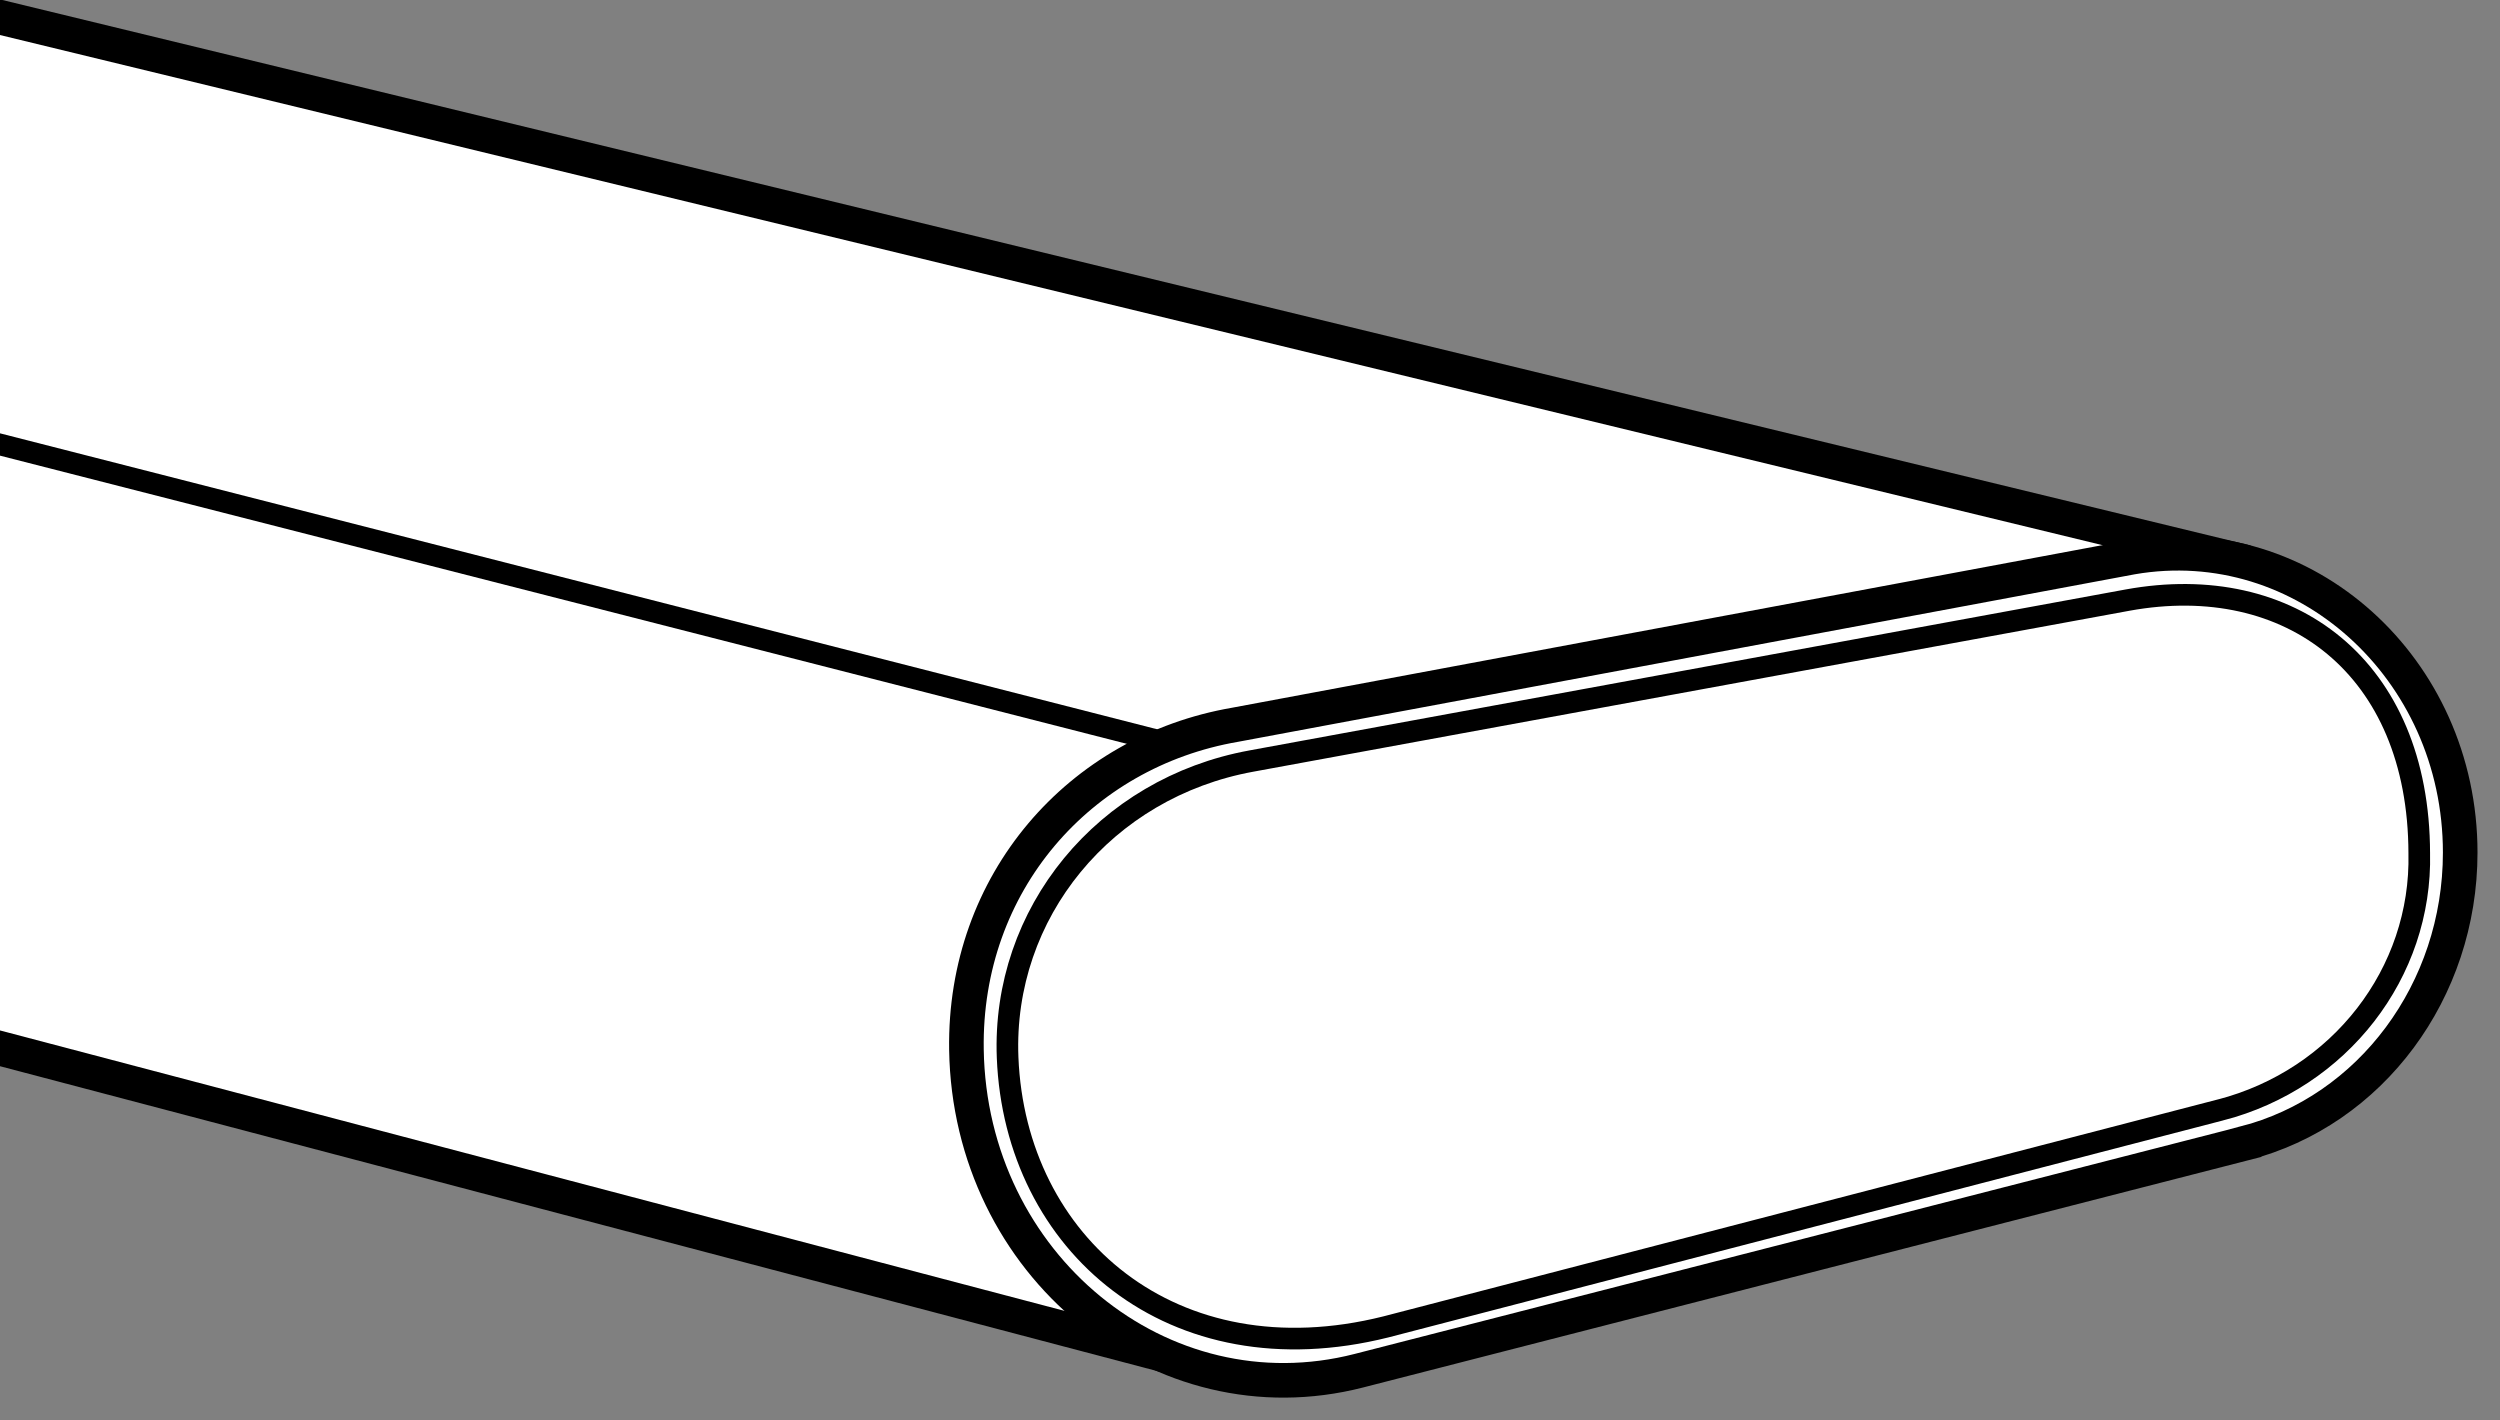
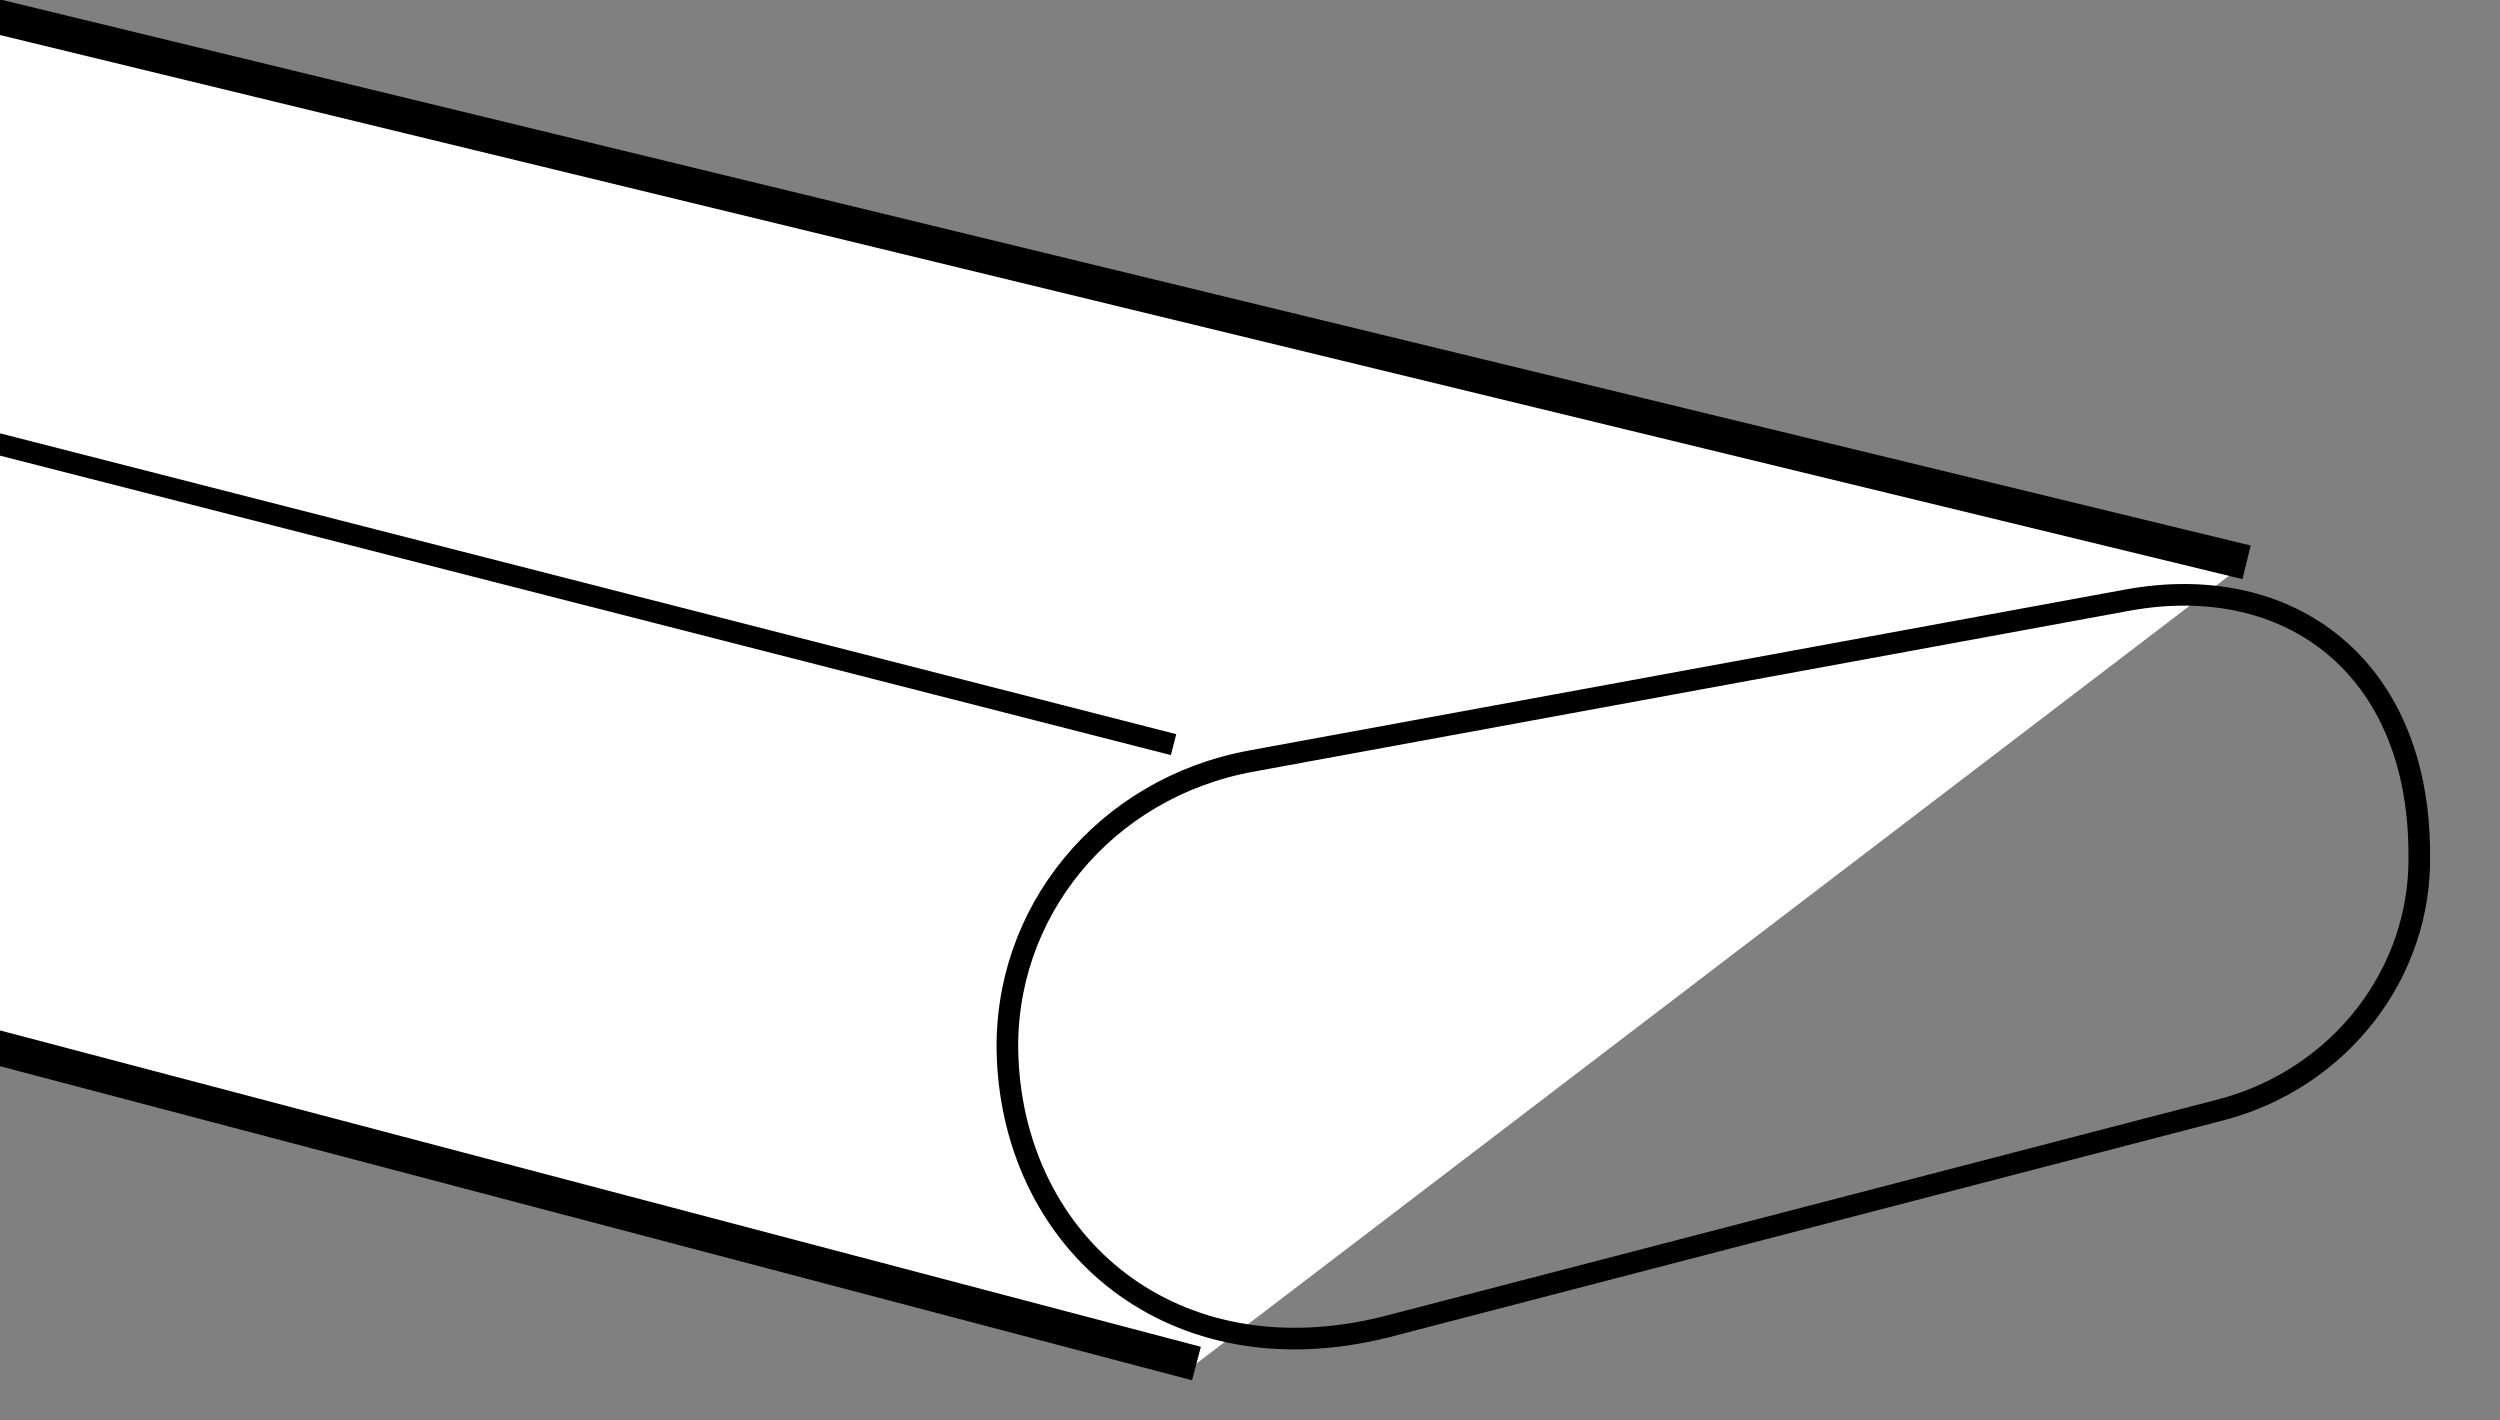
<svg xmlns="http://www.w3.org/2000/svg" id="image" width="57.8" height="32.831" viewBox="0 0 57.8 32.831">
  <rect x="0" y="0" width="57.8" height="32.831" fill="#808080" stroke="none" />
  <path d="M27.662,31.525L-8.541,21.987V-1.674l60.482,14.675" fill="#fff" stroke="#000" stroke-width=".8" />
-   <path d="M51.884,26.437l-20.468,5.254c-4.573,1.174-8.994-2.444-9.072-7.424h0c-.06-3.857,2.612-6.89,6.209-7.51l20.738-3.874c3.978-.686,7.589,2.563,7.589,6.829h0c0,3.193-2.064,5.971-4.996,6.724Z" fill="#fff" stroke="#000" stroke-width=".8" />
  <path d="M51.332,25.663l-19.291,5.015c-4.931,1.235-8.572-1.914-8.745-6.226h0c-.134-3.341,2.242-6.238,5.639-6.857l20.256-3.721c3.756-.684,6.733,1.55,6.742,5.852h0c.064,2.766-1.837,5.22-4.6,5.938Z" fill="none" stroke="#000" stroke-width=".5" />
  <path d="M27.133,17.216L-13.045,6.94" fill="#fff" stroke="#000" stroke-width=".5" />
</svg>